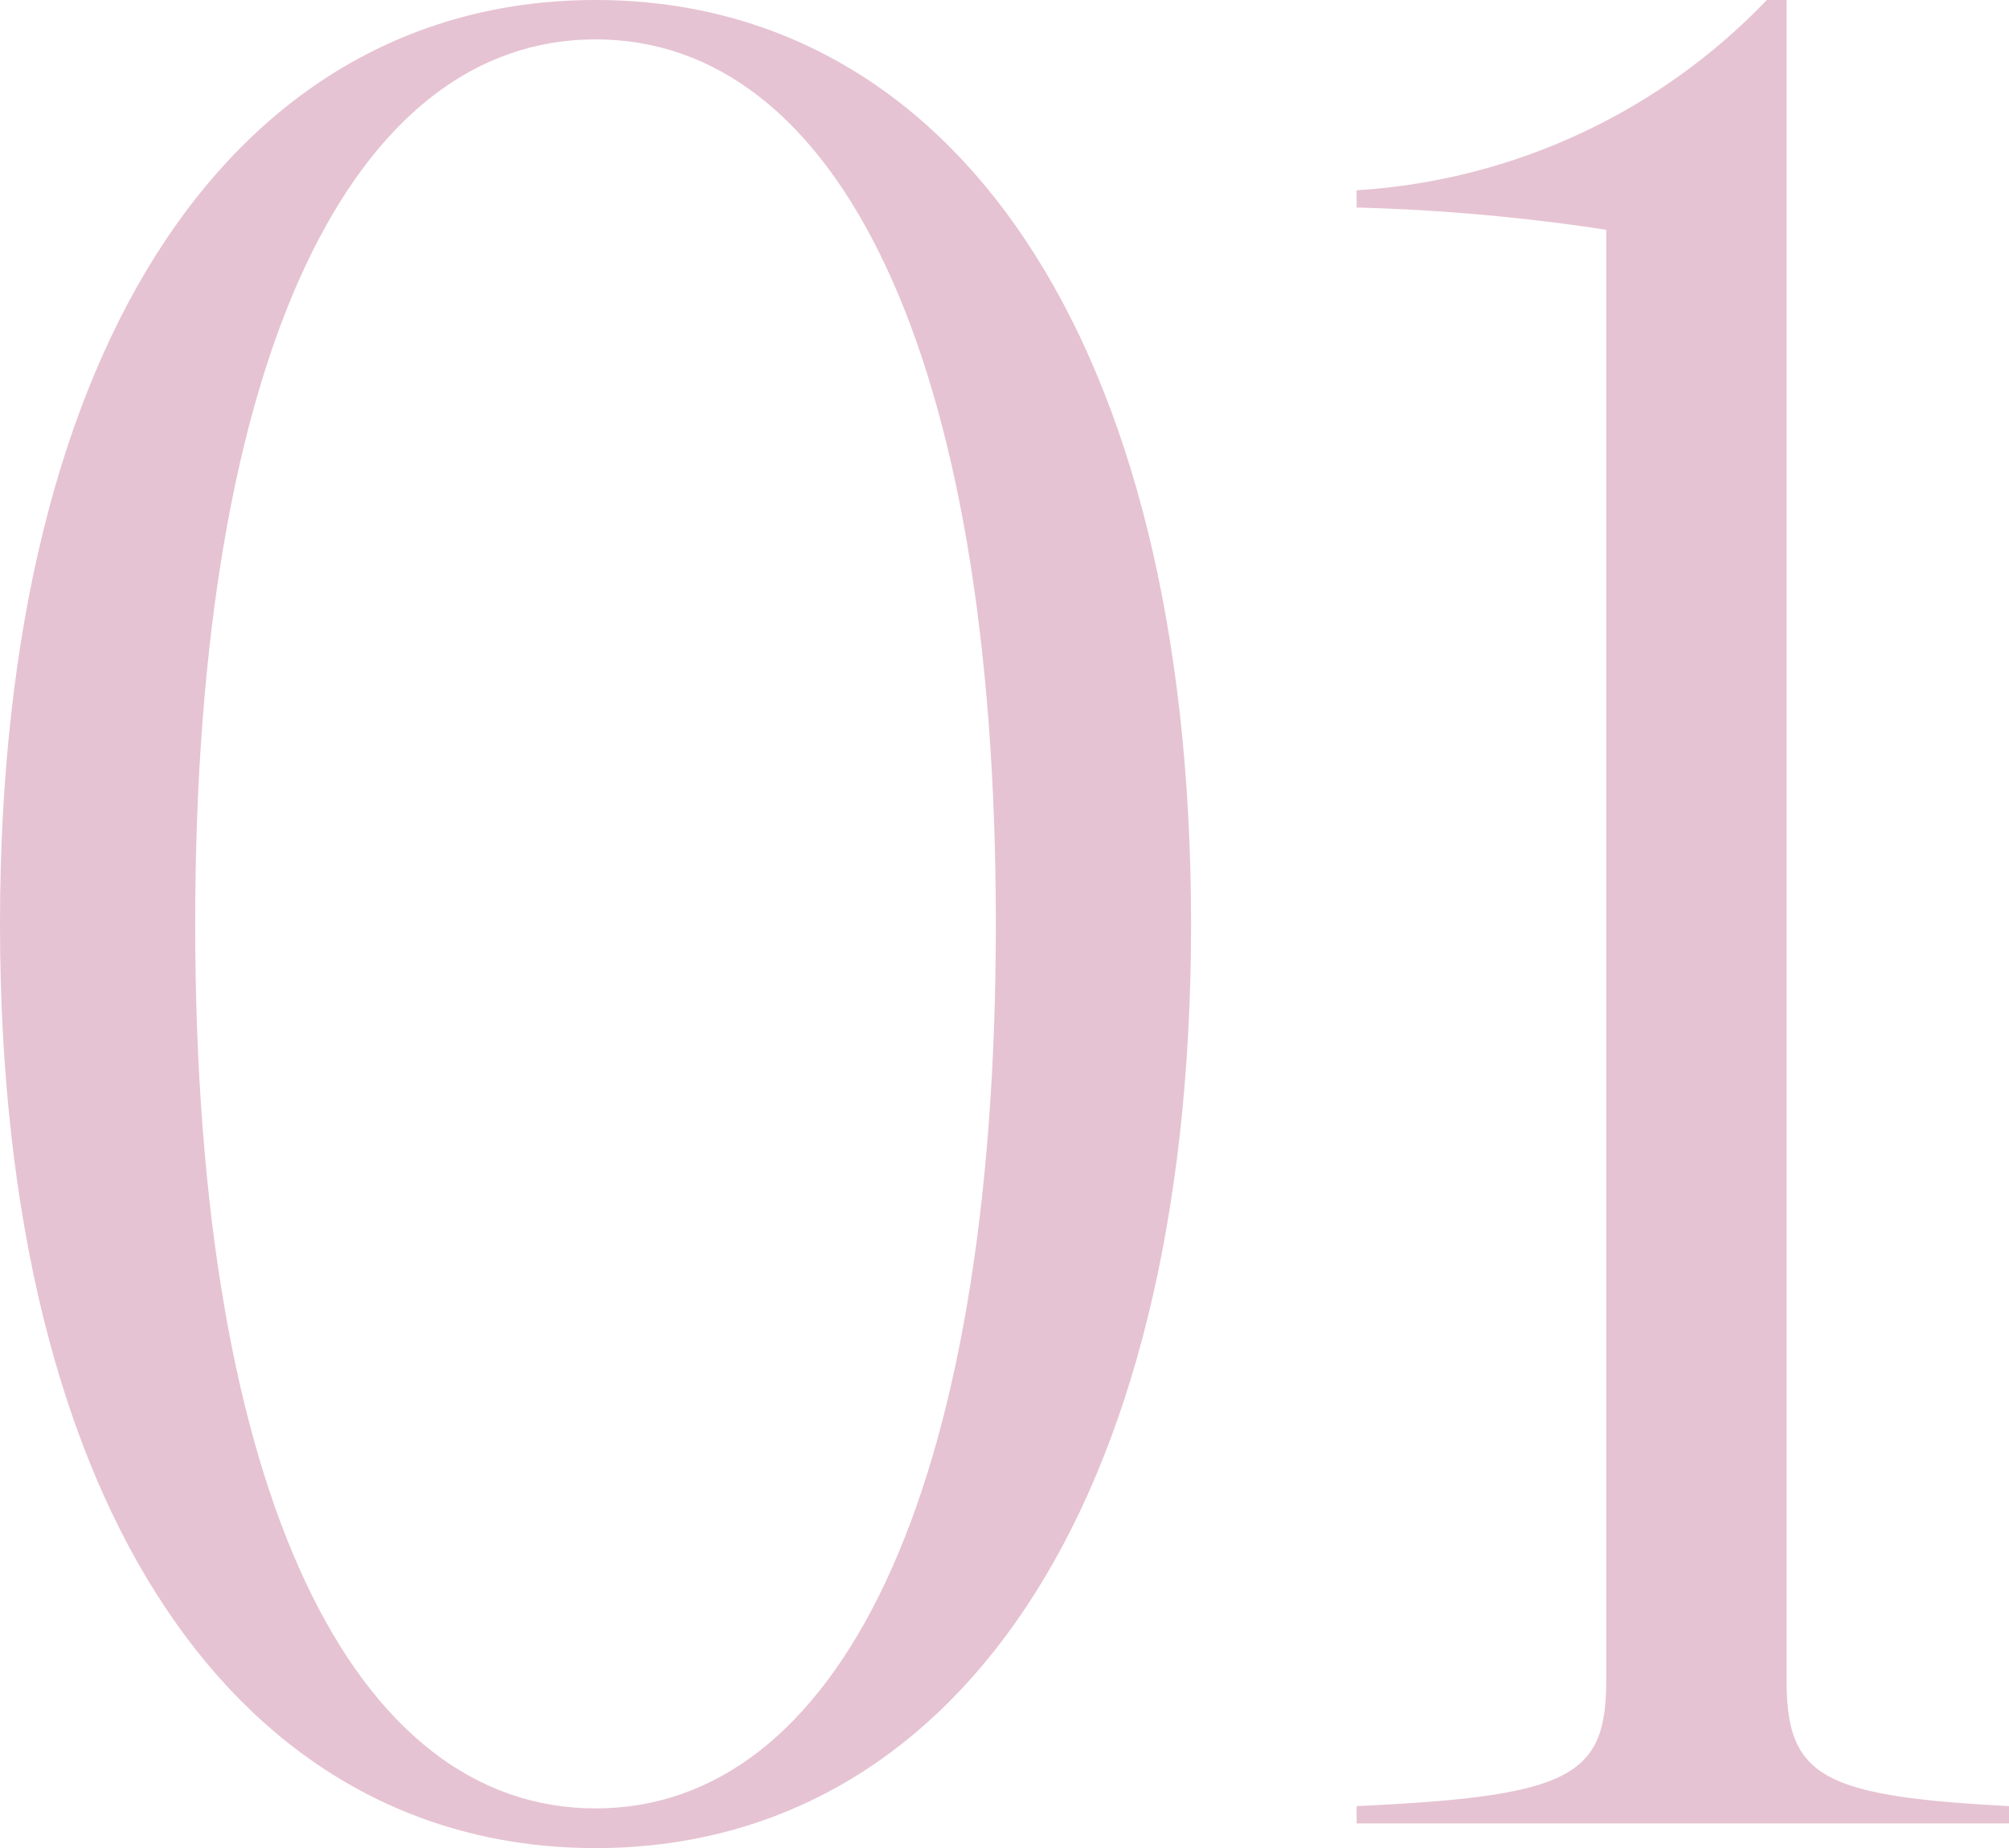
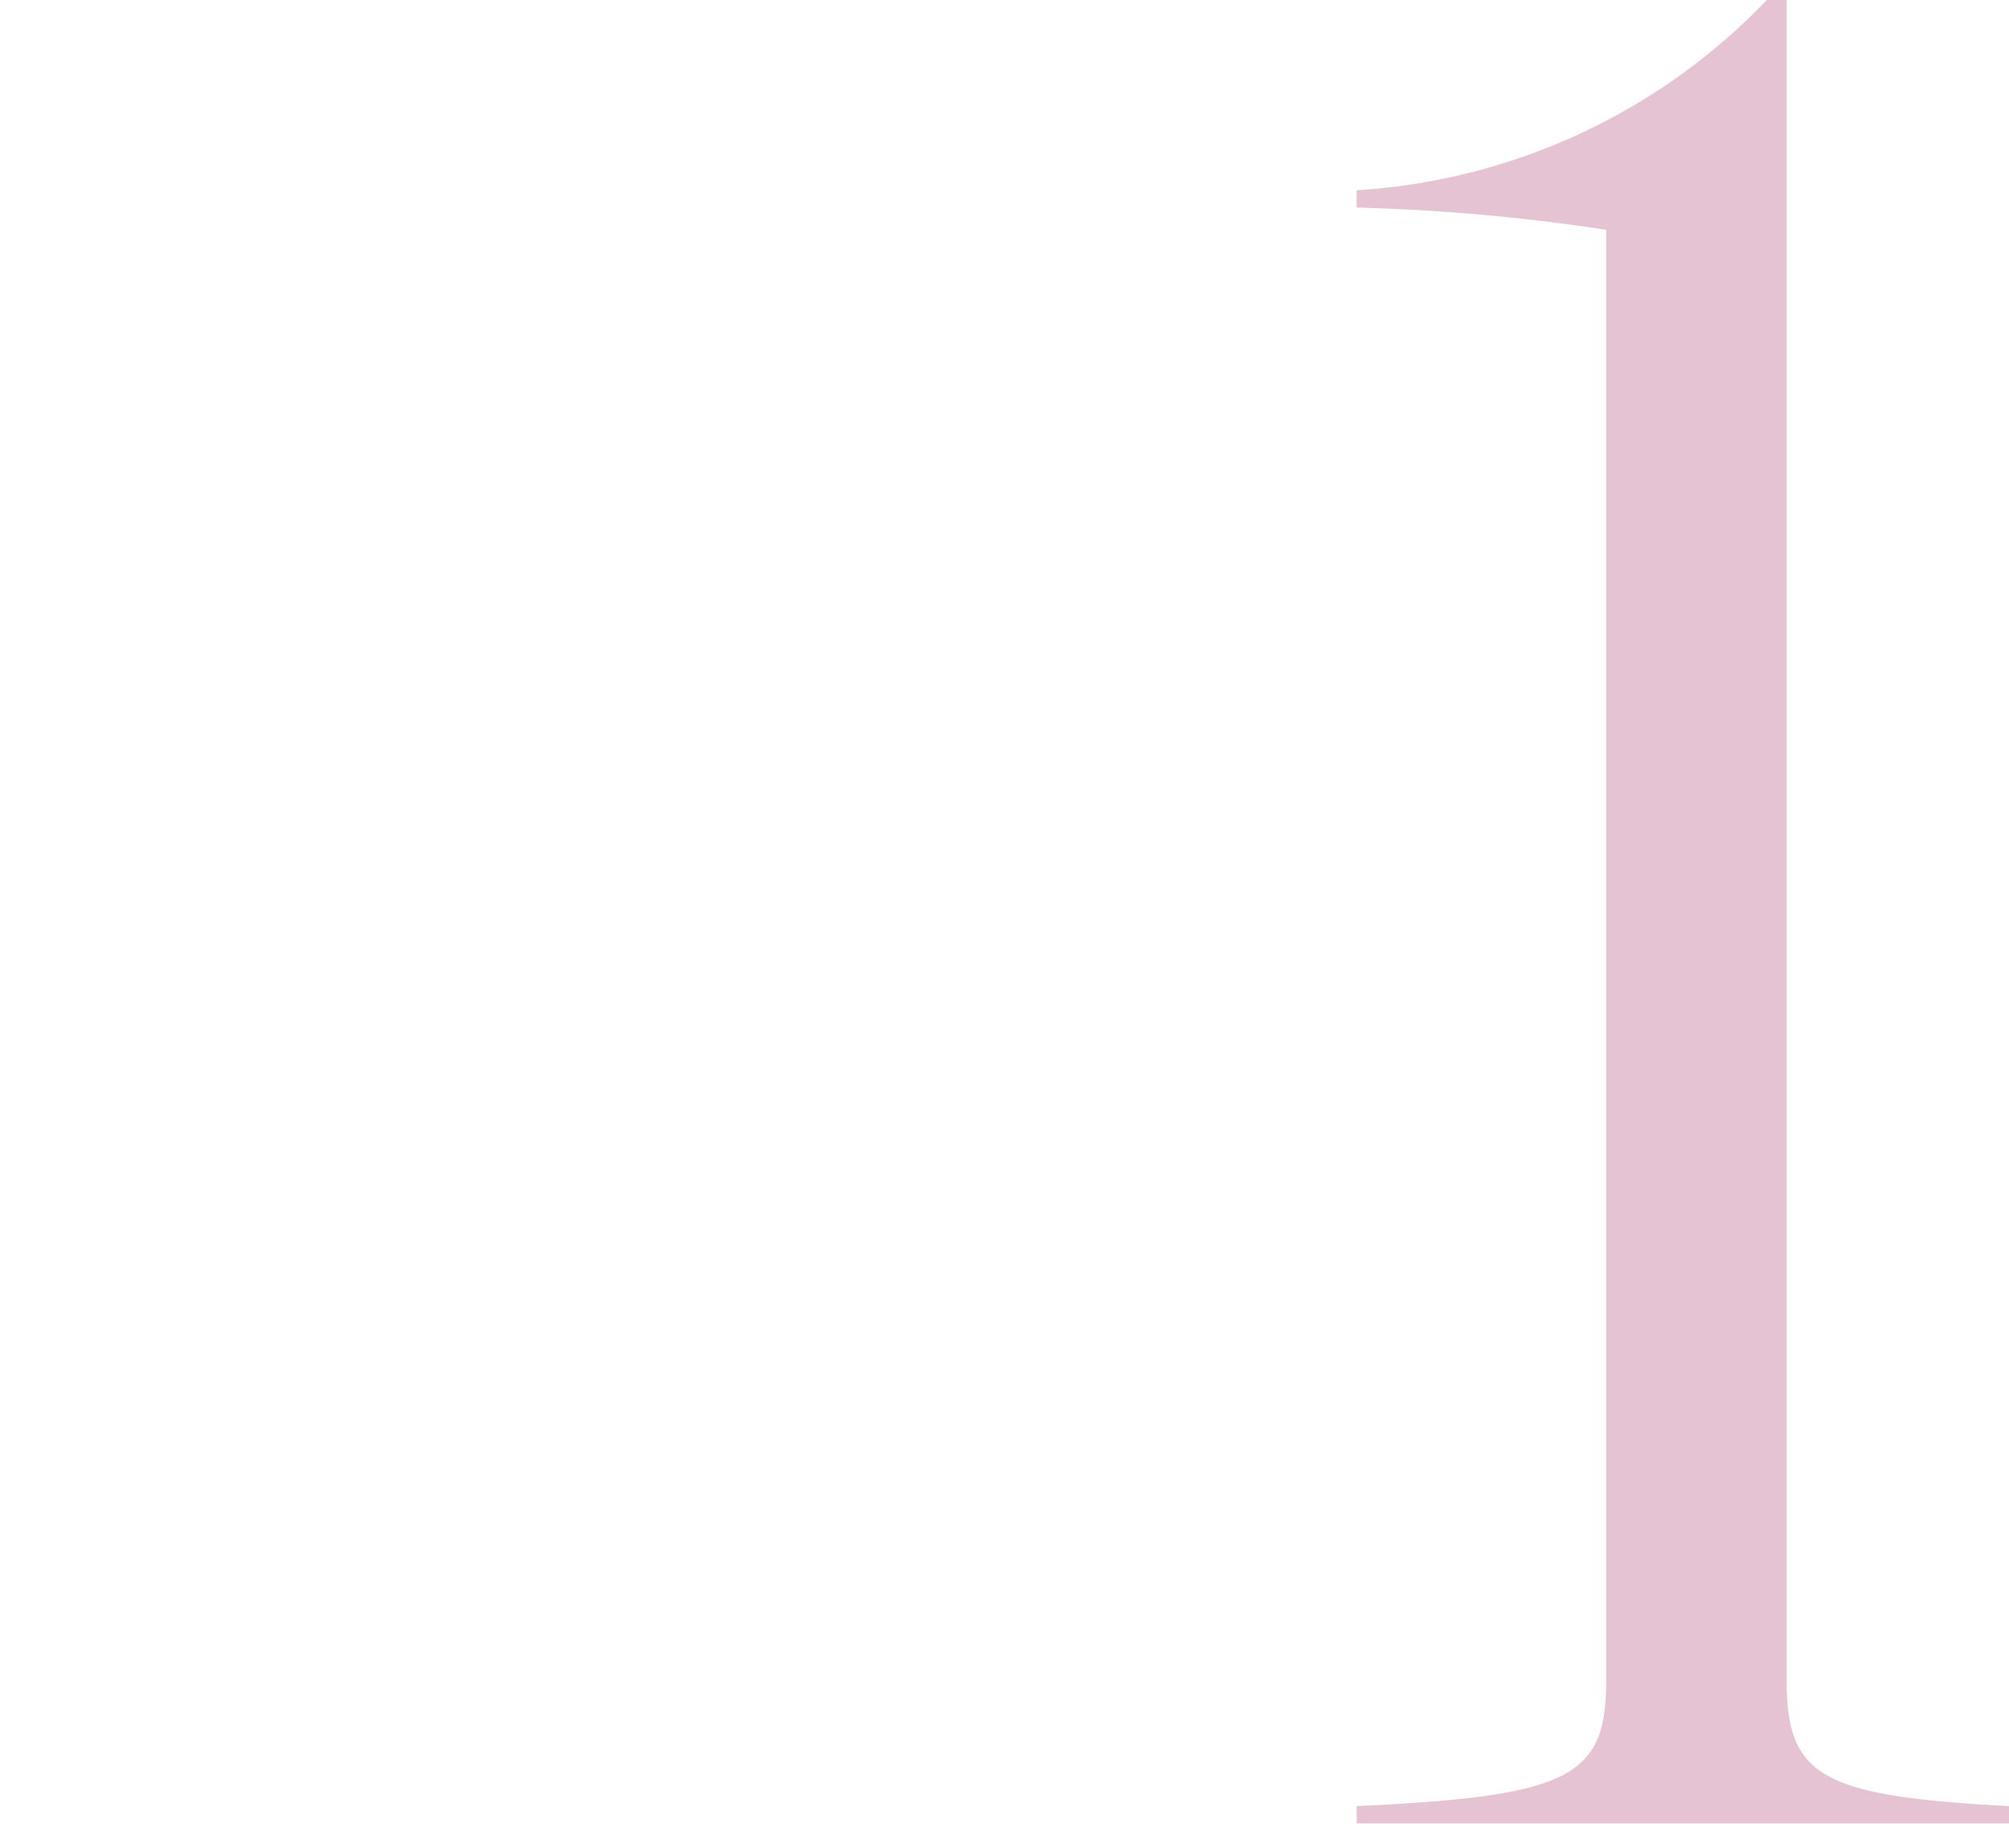
<svg xmlns="http://www.w3.org/2000/svg" width="121.95" height="112.2" viewBox="0 0 121.95 112.2">
  <g id="グループ_1914" data-name="グループ 1914" transform="translate(-6.6 -67.2)">
-     <path id="パス_3957" data-name="パス 3957" d="M6.6,123.3c0-35.85,14.7-56.1,36.15-56.1S78.9,87.45,78.9,123.3s-14.7,56.1-36.15,56.1S6.6,159.15,6.6,123.3Zm36.15,53.69c14.55,0,24.3-18.75,24.3-53.7s-9.75-53.7-24.3-53.7-24.3,18.75-24.3,53.7,9.75,53.7,24.3,53.7Z" fill="#e6c3d2" />
    <path id="パス_3958" data-name="パス 3958" d="M104.1,169.2V81.15A121.025,121.025,0,0,0,88.95,79.8V78.75a37.666,37.666,0,0,0,24.9-11.55h1.2v102c0,5.85,2.1,7.05,13.5,7.65v1.05H88.95v-1.05c13.05-.6,15.15-1.8,15.15-7.65Z" fill="#e6c3d2" />
  </g>
</svg>